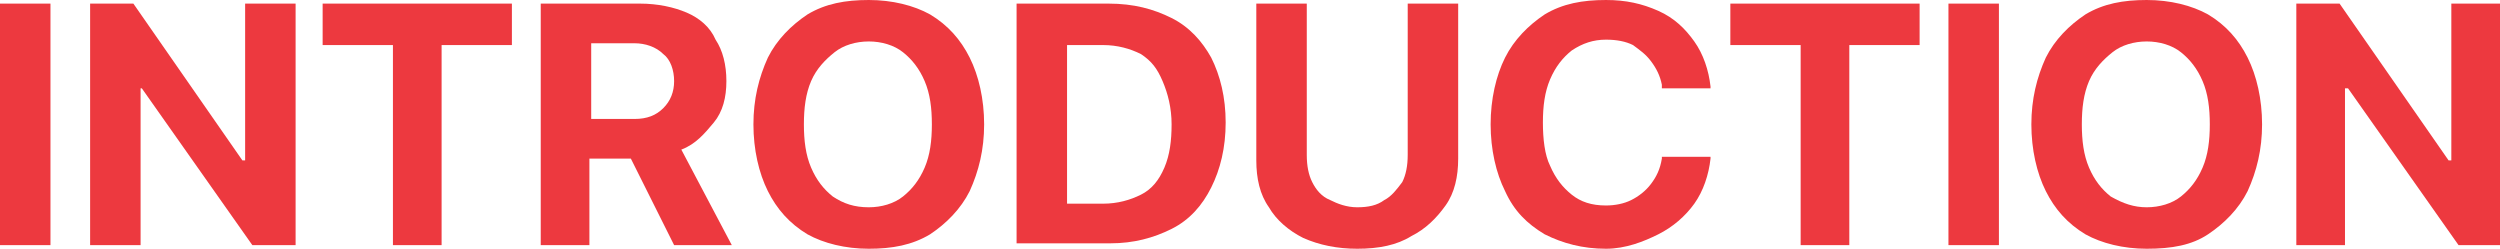
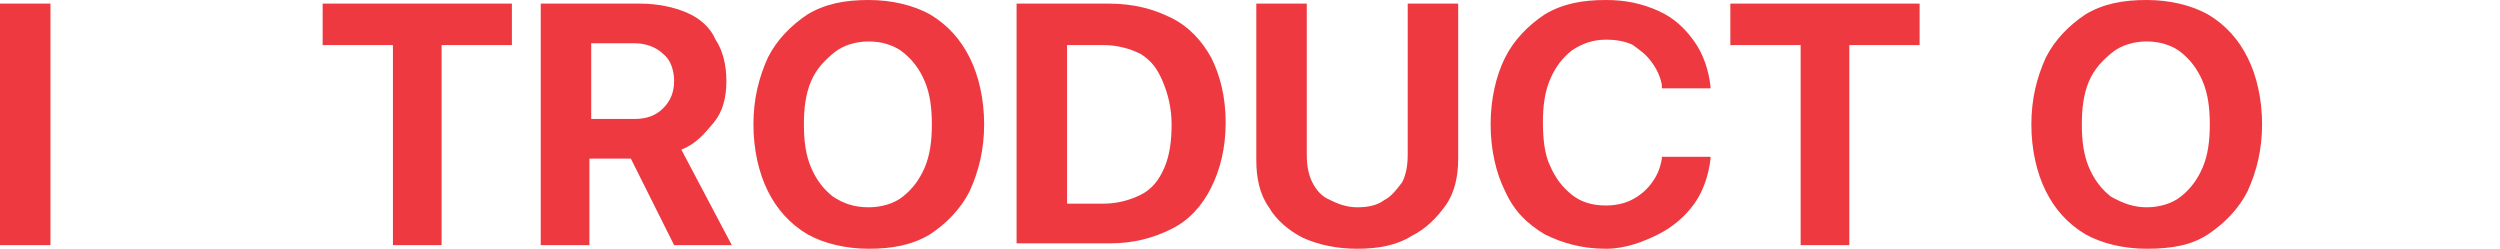
<svg xmlns="http://www.w3.org/2000/svg" version="1.1" id="レイヤー_1" x="0px" y="0px" viewBox="0 0 138.7 13.8" style="enable-background:new 0 0 138.7 13.8;" xml:space="preserve">
  <style type="text/css">
	.st0{fill:#ED393F;}
</style>
  <g>
    <g>
      <g>
        <path class="st0" d="M0,13.6V0.2h2.8v13.4H0z" />
      </g>
      <g>
-         <path class="st0" d="M5,13.6V0.2h2.4l7.3,10.5l-2.3-1.8h1.2V0.2h2.8v13.4h-2.4L6.6,3.1L9,4.9H7.8v8.7H5z" />
-       </g>
+         </g>
      <g>
        <path class="st0" d="M21.8,13.6V2.5h-3.9V0.2h10.5v2.3h-3.9v11.1H21.8z" />
      </g>
      <g>
        <path class="st0" d="M30,13.6V0.2h5.5c1,0,1.9,0.2,2.6,0.5s1.3,0.8,1.6,1.5c0.4,0.6,0.6,1.4,0.6,2.3v0c0,0.9-0.2,1.7-0.7,2.3     s-1,1.2-1.8,1.5l2.8,5.3h-3.2L35,8.8c0,0,0,0-0.1,0c0,0,0,0-0.1,0h-2.1v4.8H30z M32.8,6.6h2.4c0.7,0,1.2-0.2,1.6-0.6     c0.4-0.4,0.6-0.9,0.6-1.5v0c0-0.6-0.2-1.2-0.6-1.5c-0.4-0.4-1-0.6-1.6-0.6h-2.4V6.6z" />
      </g>
      <g>
        <path class="st0" d="M48.2,13.8c-1.3,0-2.5-0.3-3.4-0.8c-1-0.6-1.7-1.4-2.2-2.4c-0.5-1-0.8-2.3-0.8-3.7v0c0-1.4,0.3-2.6,0.8-3.7     c0.5-1,1.3-1.8,2.2-2.4c1-0.6,2.1-0.8,3.4-0.8c1.3,0,2.5,0.3,3.4,0.8c1,0.6,1.7,1.4,2.2,2.4c0.5,1,0.8,2.3,0.8,3.7v0     c0,1.4-0.3,2.6-0.8,3.7c-0.5,1-1.3,1.8-2.2,2.4C50.6,13.6,49.5,13.8,48.2,13.8z M48.2,11.5c0.7,0,1.4-0.2,1.9-0.6     c0.5-0.4,0.9-0.9,1.2-1.6s0.4-1.5,0.4-2.4v0c0-0.9-0.1-1.7-0.4-2.4c-0.3-0.7-0.7-1.2-1.2-1.6c-0.5-0.4-1.2-0.6-1.9-0.6     c-0.7,0-1.4,0.2-1.9,0.6c-0.5,0.4-1,0.9-1.3,1.6S44.6,6,44.6,6.9v0c0,0.9,0.1,1.7,0.4,2.4s0.7,1.2,1.2,1.6     C46.8,11.3,47.4,11.5,48.2,11.5z" />
      </g>
      <g>
        <path class="st0" d="M56.4,13.6V0.2h5.1C62.9,0.2,64,0.5,65,1s1.7,1.3,2.2,2.2c0.5,1,0.8,2.2,0.8,3.6v0c0,1.4-0.3,2.6-0.8,3.6     c-0.5,1-1.2,1.8-2.2,2.3c-1,0.5-2.1,0.8-3.4,0.8H56.4z M59.2,11.3h2c0.8,0,1.5-0.2,2.1-0.5c0.6-0.3,1-0.8,1.3-1.5     C64.9,8.6,65,7.8,65,6.9v0c0-0.9-0.2-1.7-0.5-2.4S63.9,3.4,63.3,3c-0.6-0.3-1.3-0.5-2.1-0.5h-2V11.3z" />
      </g>
      <g>
        <path class="st0" d="M75.3,13.8c-1.1,0-2.1-0.2-3-0.6c-0.8-0.4-1.5-1-1.9-1.7c-0.5-0.7-0.7-1.6-0.7-2.6V0.2h2.8v8.4     c0,0.6,0.1,1.1,0.3,1.5s0.5,0.8,1,1c0.4,0.2,0.9,0.4,1.5,0.4c0.6,0,1.1-0.1,1.5-0.4c0.4-0.2,0.7-0.6,1-1c0.2-0.4,0.3-0.9,0.3-1.5     V0.2h2.8v8.6c0,1-0.2,1.9-0.7,2.6c-0.5,0.7-1.1,1.3-1.9,1.7C77.5,13.6,76.5,13.8,75.3,13.8z" />
      </g>
      <g>
        <path class="st0" d="M89.1,13.8c-1.3,0-2.4-0.3-3.4-0.8c-1-0.6-1.7-1.3-2.2-2.4c-0.5-1-0.8-2.3-0.8-3.7v0c0-1.4,0.3-2.7,0.8-3.7     c0.5-1,1.3-1.8,2.2-2.4c1-0.6,2.1-0.8,3.4-0.8c1.1,0,2,0.2,2.9,0.6s1.5,1,2,1.7c0.5,0.7,0.8,1.6,0.9,2.5l0,0.1h-2.7l0-0.2     c-0.1-0.5-0.3-0.9-0.6-1.3c-0.3-0.4-0.6-0.6-1-0.9c-0.4-0.2-0.9-0.3-1.5-0.3c-0.7,0-1.3,0.2-1.9,0.6c-0.5,0.4-0.9,0.9-1.2,1.6     c-0.3,0.7-0.4,1.5-0.4,2.4v0c0,0.9,0.1,1.8,0.4,2.4c0.3,0.7,0.7,1.2,1.2,1.6c0.5,0.4,1.1,0.6,1.9,0.6c0.5,0,1-0.1,1.4-0.3     c0.4-0.2,0.8-0.5,1.1-0.9s0.5-0.8,0.6-1.4l0-0.1h2.7l0,0.1c-0.1,0.9-0.4,1.8-0.9,2.5s-1.2,1.3-2,1.7S90.2,13.8,89.1,13.8z" />
      </g>
      <g>
        <path class="st0" d="M99.9,13.6V2.5H96V0.2h10.5v2.3h-3.9v11.1H99.9z" />
      </g>
      <g>
-         <path class="st0" d="M108.1,13.6V0.2h2.8v13.4H108.1z" />
-       </g>
+         </g>
      <g>
        <path class="st0" d="M119.1,13.8c-1.3,0-2.5-0.3-3.4-0.8c-1-0.6-1.7-1.4-2.2-2.4c-0.5-1-0.8-2.3-0.8-3.7v0c0-1.4,0.3-2.6,0.8-3.7     c0.5-1,1.3-1.8,2.2-2.4c1-0.6,2.1-0.8,3.4-0.8c1.3,0,2.5,0.3,3.4,0.8c1,0.6,1.7,1.4,2.2,2.4c0.5,1,0.8,2.3,0.8,3.7v0     c0,1.4-0.3,2.6-0.8,3.7c-0.5,1-1.3,1.8-2.2,2.4C121.6,13.6,120.5,13.8,119.1,13.8z M119.1,11.5c0.7,0,1.4-0.2,1.9-0.6     s0.9-0.9,1.2-1.6s0.4-1.5,0.4-2.4v0c0-0.9-0.1-1.7-0.4-2.4c-0.3-0.7-0.7-1.2-1.2-1.6c-0.5-0.4-1.2-0.6-1.9-0.6     c-0.7,0-1.4,0.2-1.9,0.6c-0.5,0.4-1,0.9-1.3,1.6c-0.3,0.7-0.4,1.5-0.4,2.4v0c0,0.9,0.1,1.7,0.4,2.4c0.3,0.7,0.7,1.2,1.2,1.6     C117.8,11.3,118.4,11.5,119.1,11.5z" />
      </g>
      <g>
-         <path class="st0" d="M127.4,13.6V0.2h2.4l7.3,10.5l-2.3-1.8h1.2V0.2h2.8v13.4h-2.4L129,3.1l2.3,1.8h-1.2v8.7H127.4z" />
-       </g>
+         </g>
    </g>
  </g>
</svg>